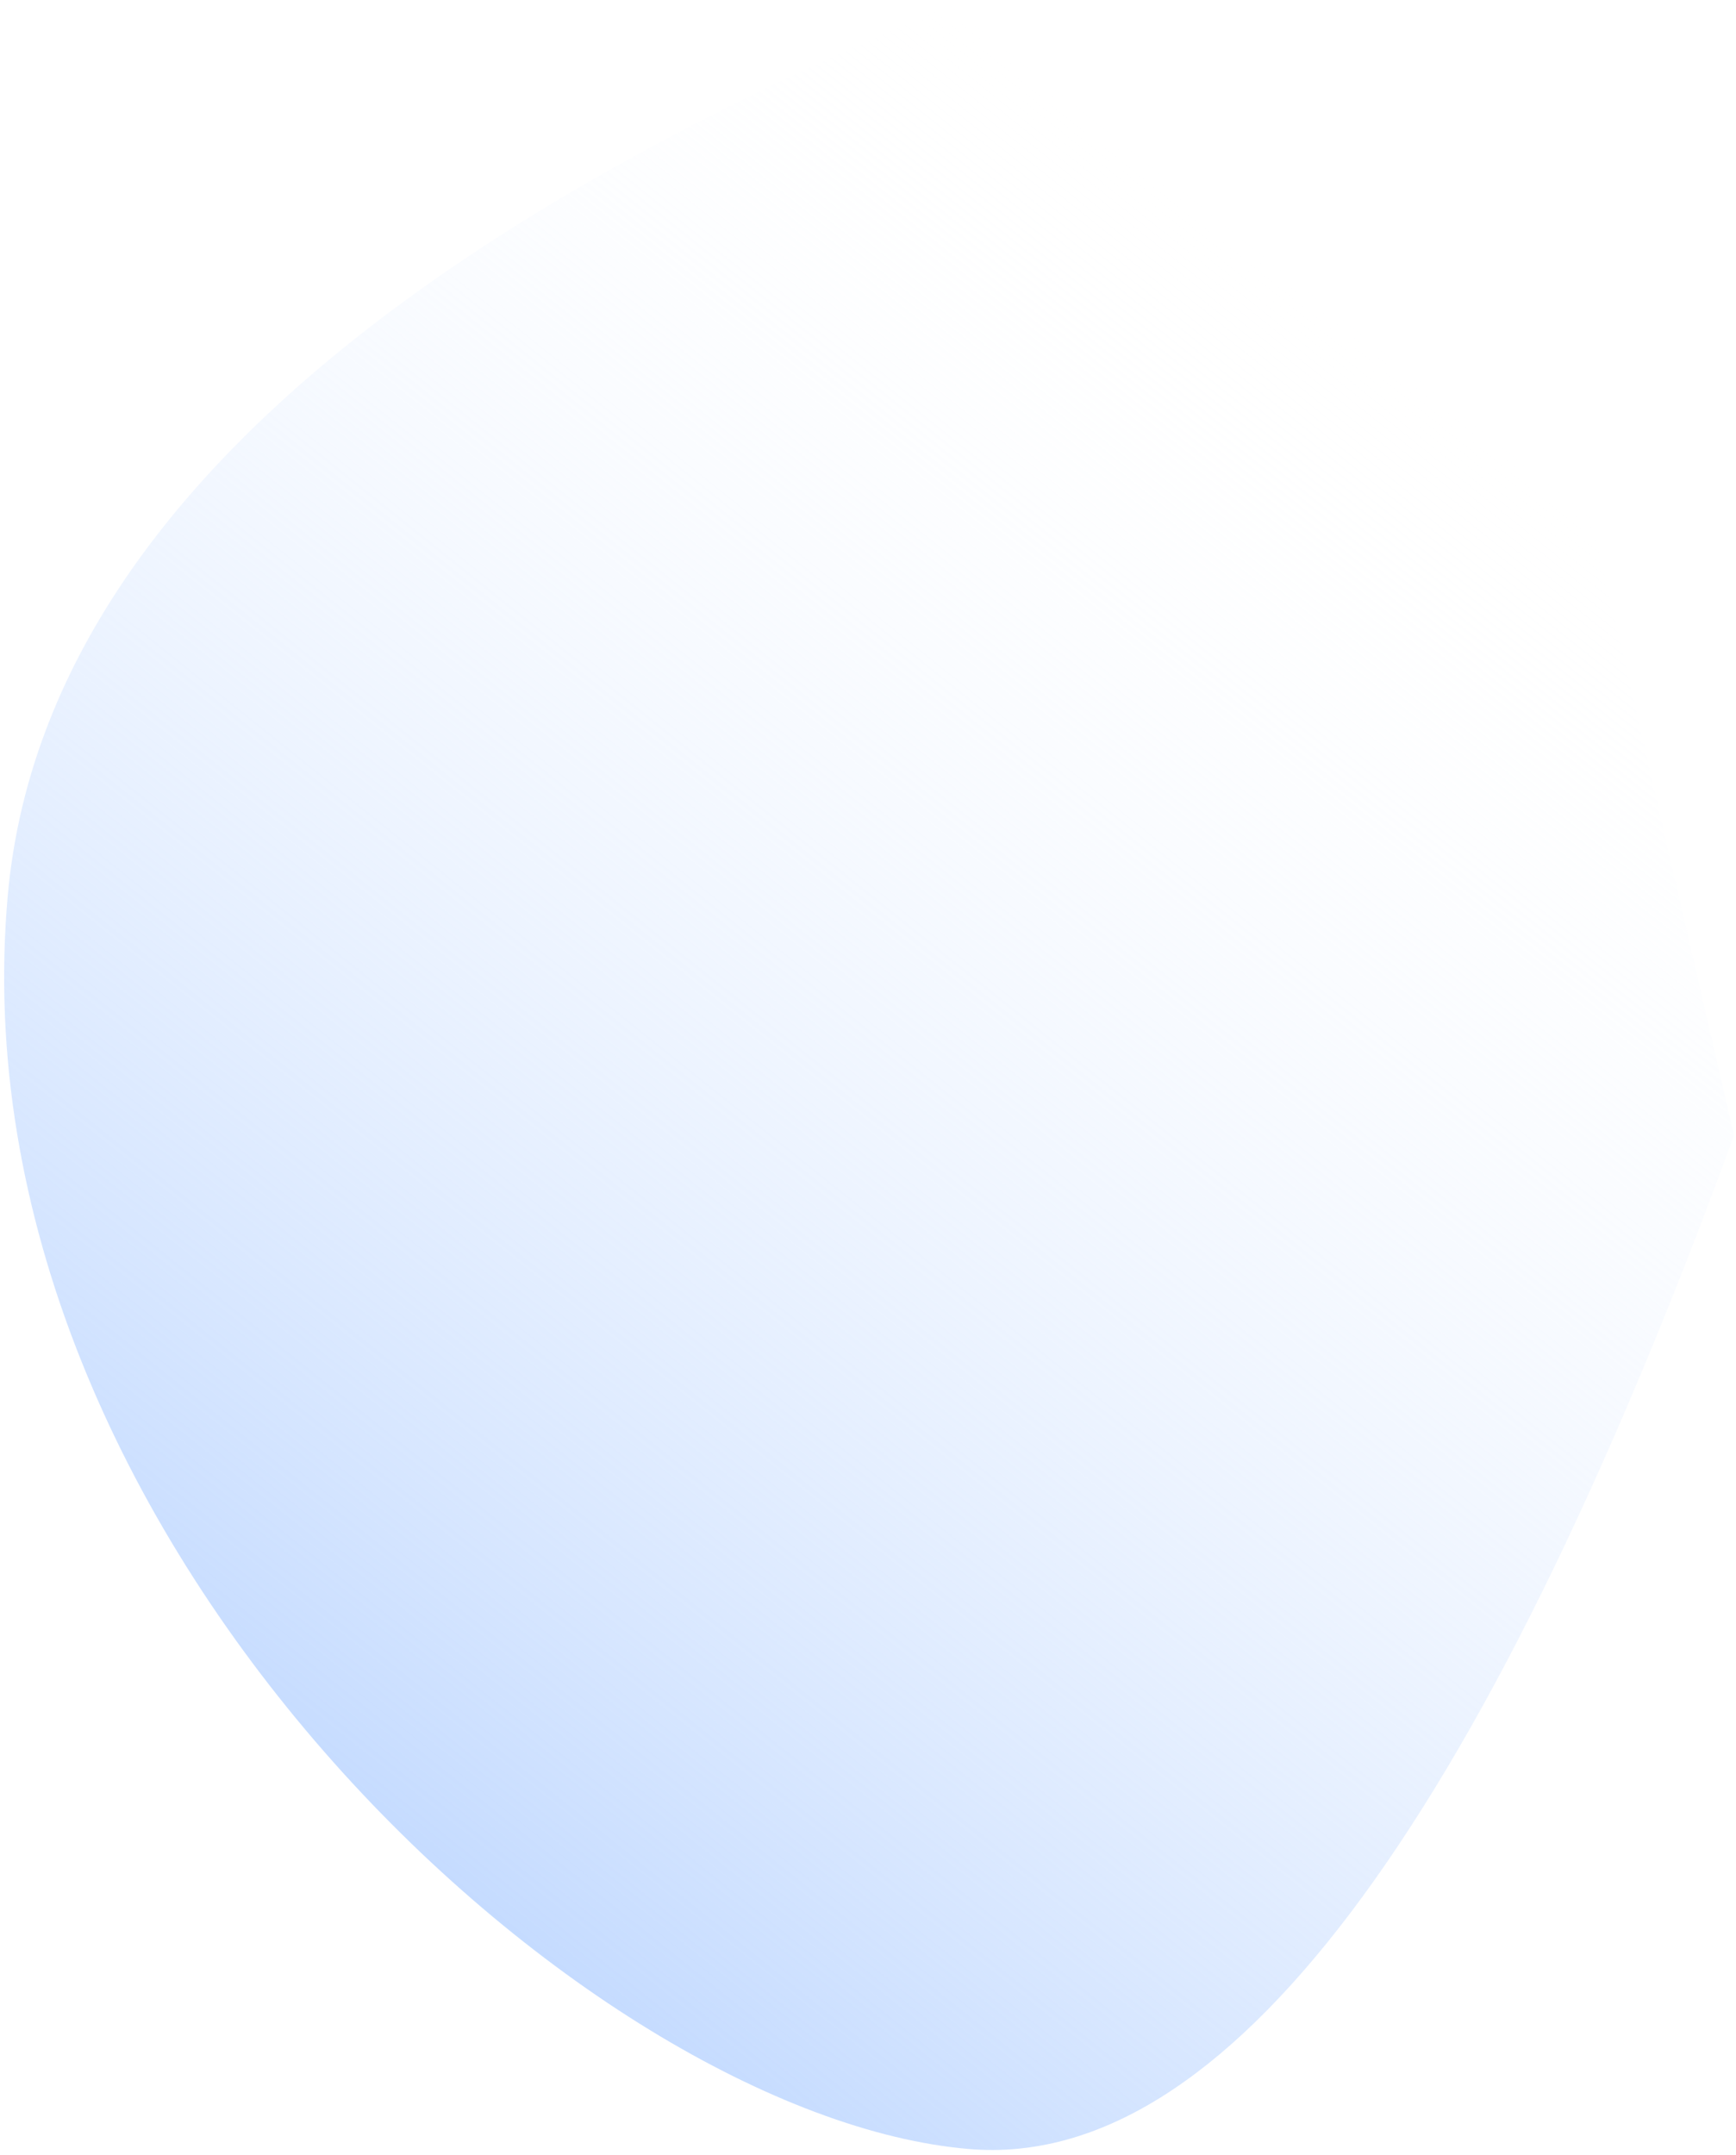
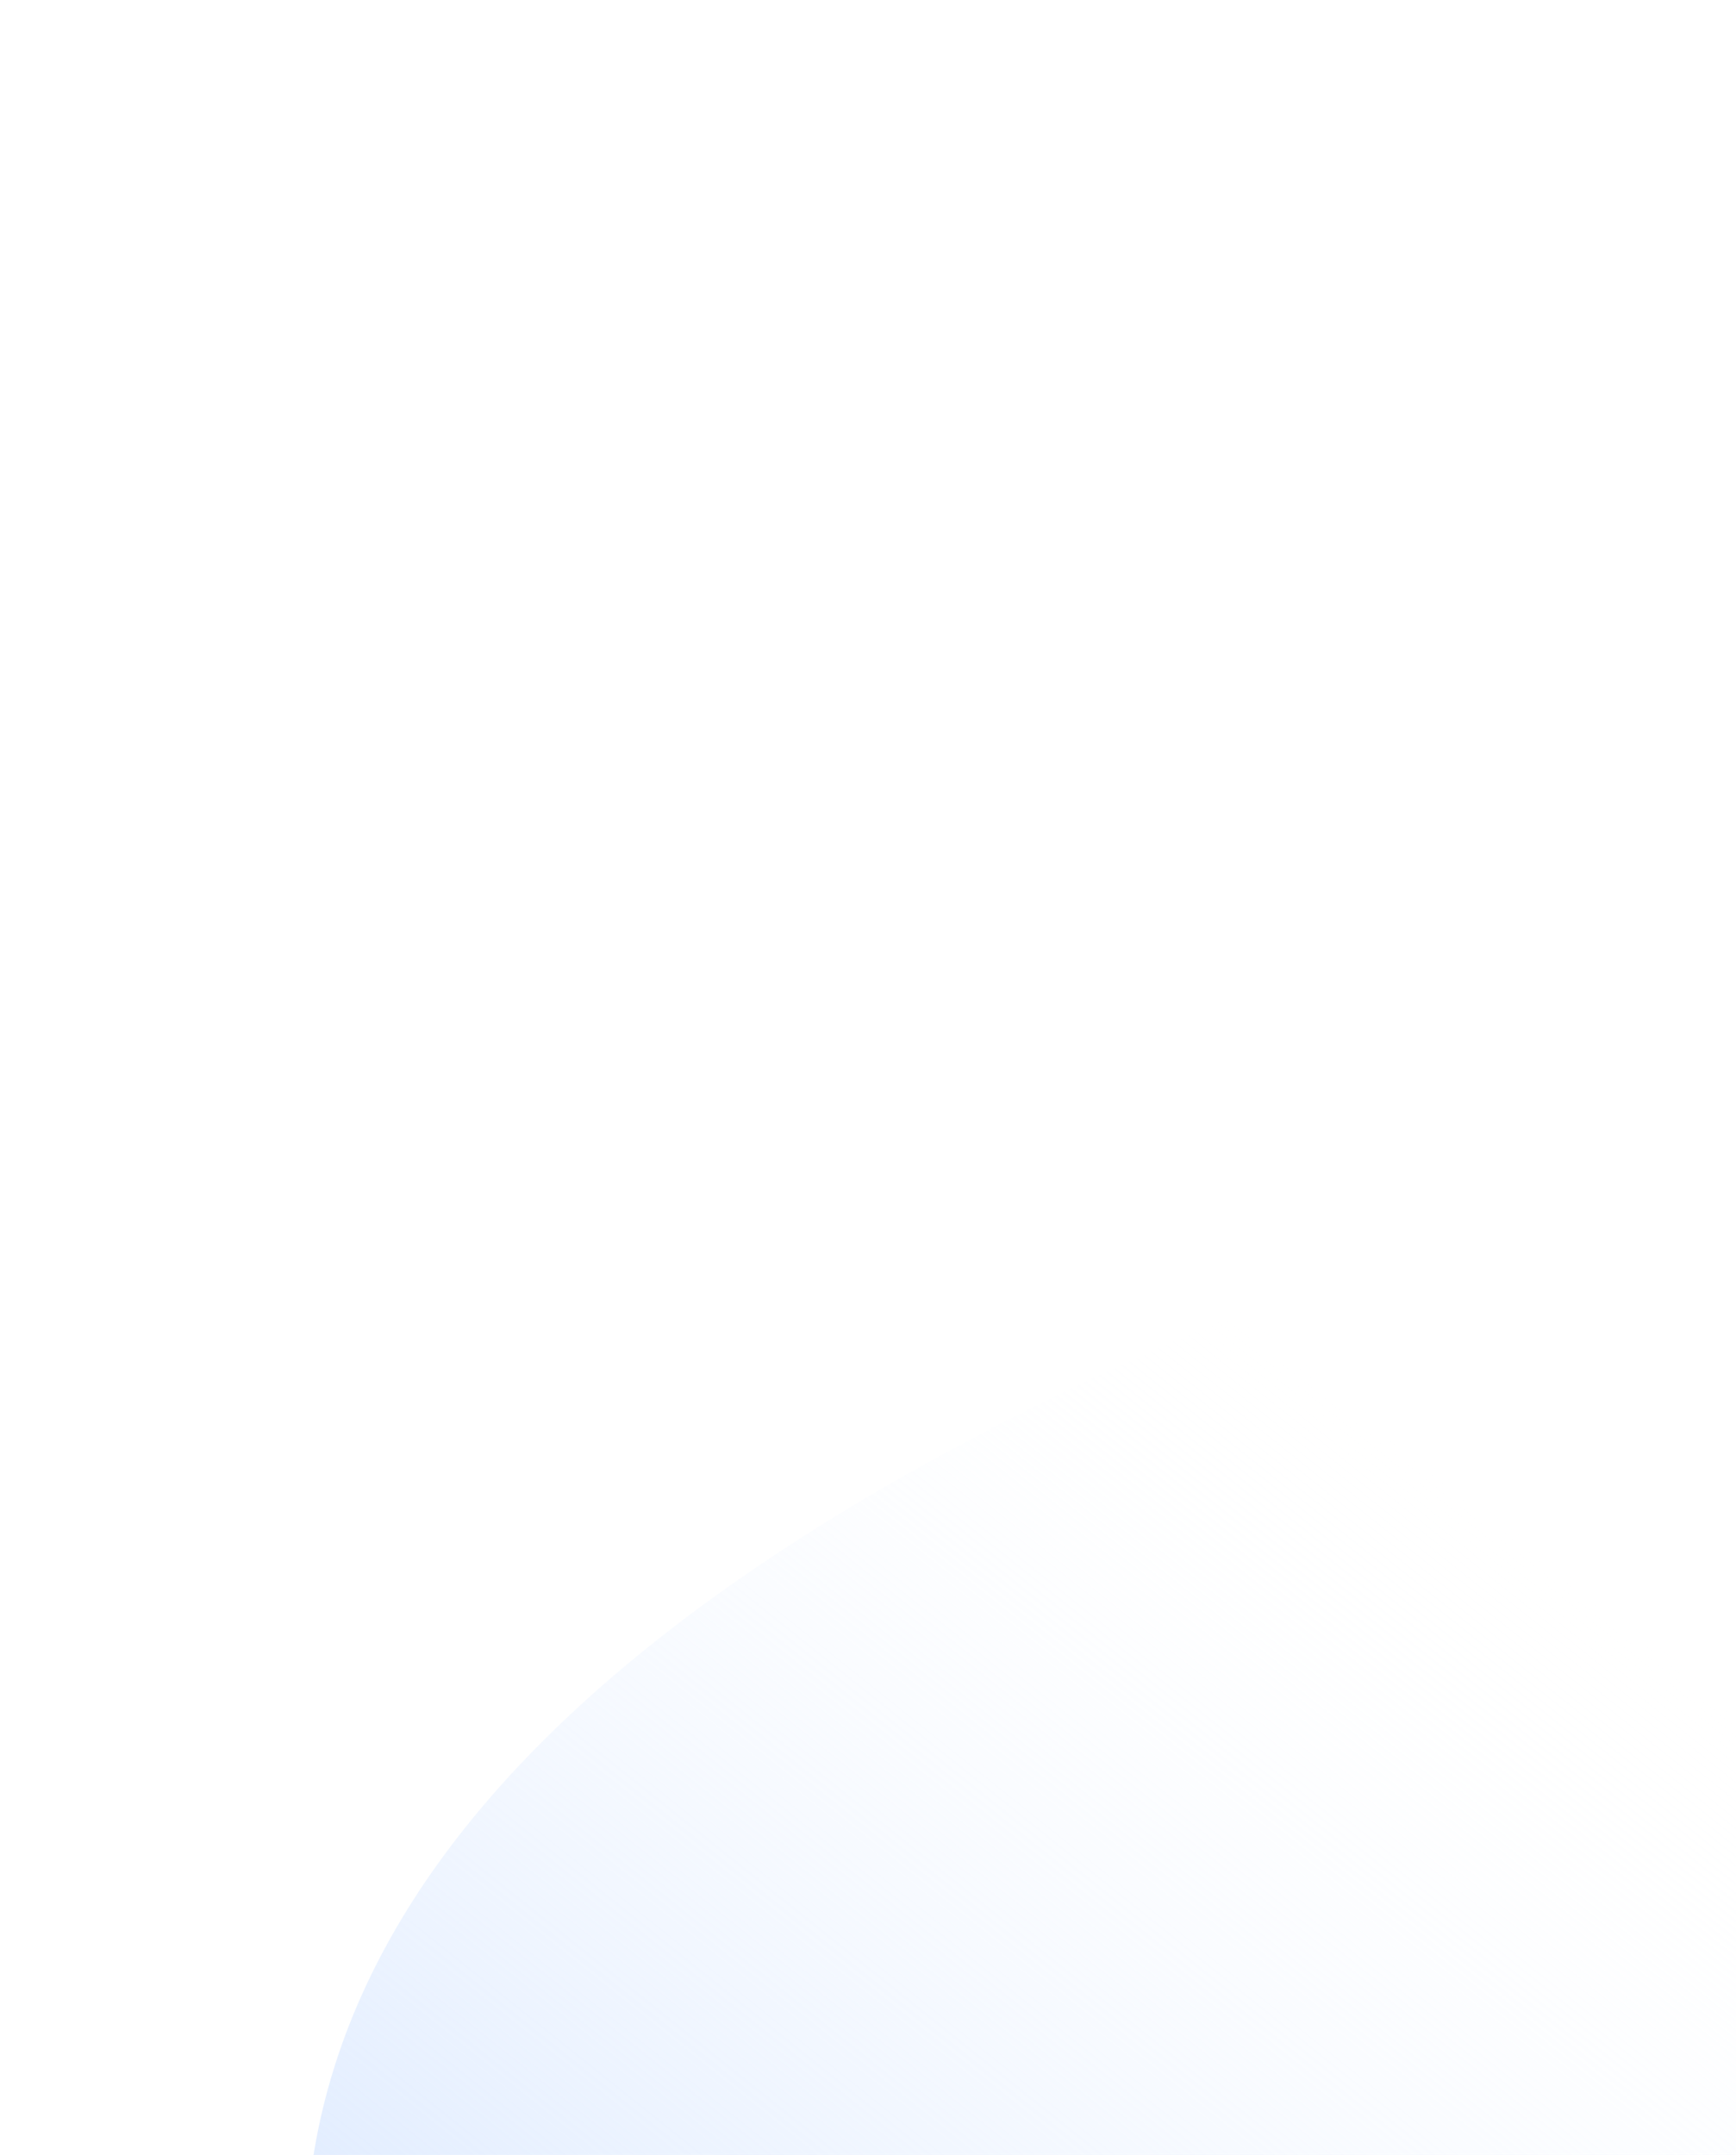
<svg xmlns="http://www.w3.org/2000/svg" width="270" height="335" viewBox="0 0 270 335">
  <defs>
    <linearGradient id="a" x1="19.415%" x2="96.3%" y1="50%" y2="50%">
      <stop offset="0%" stop-color="#FFF" stop-opacity="0" />
      <stop offset="100%" stop-color="#C3DAFF" />
    </linearGradient>
  </defs>
-   <path fill="url(#a)" fill-rule="evenodd" d="M1029.718 143.79L901.751 307.531c123.386 82.829 212.757 105.585 268.112 68.27 83.033-55.973 90.66-189.354 57.186-238.696-22.316-32.895-88.093-30.667-197.33 6.683z" transform="rotate(129 641.898 -21.1)" />
+   <path fill="url(#a)" fill-rule="evenodd" d="M1029.718 143.79c123.386 82.829 212.757 105.585 268.112 68.27 83.033-55.973 90.66-189.354 57.186-238.696-22.316-32.895-88.093-30.667-197.33 6.683z" transform="rotate(129 641.898 -21.1)" />
</svg>